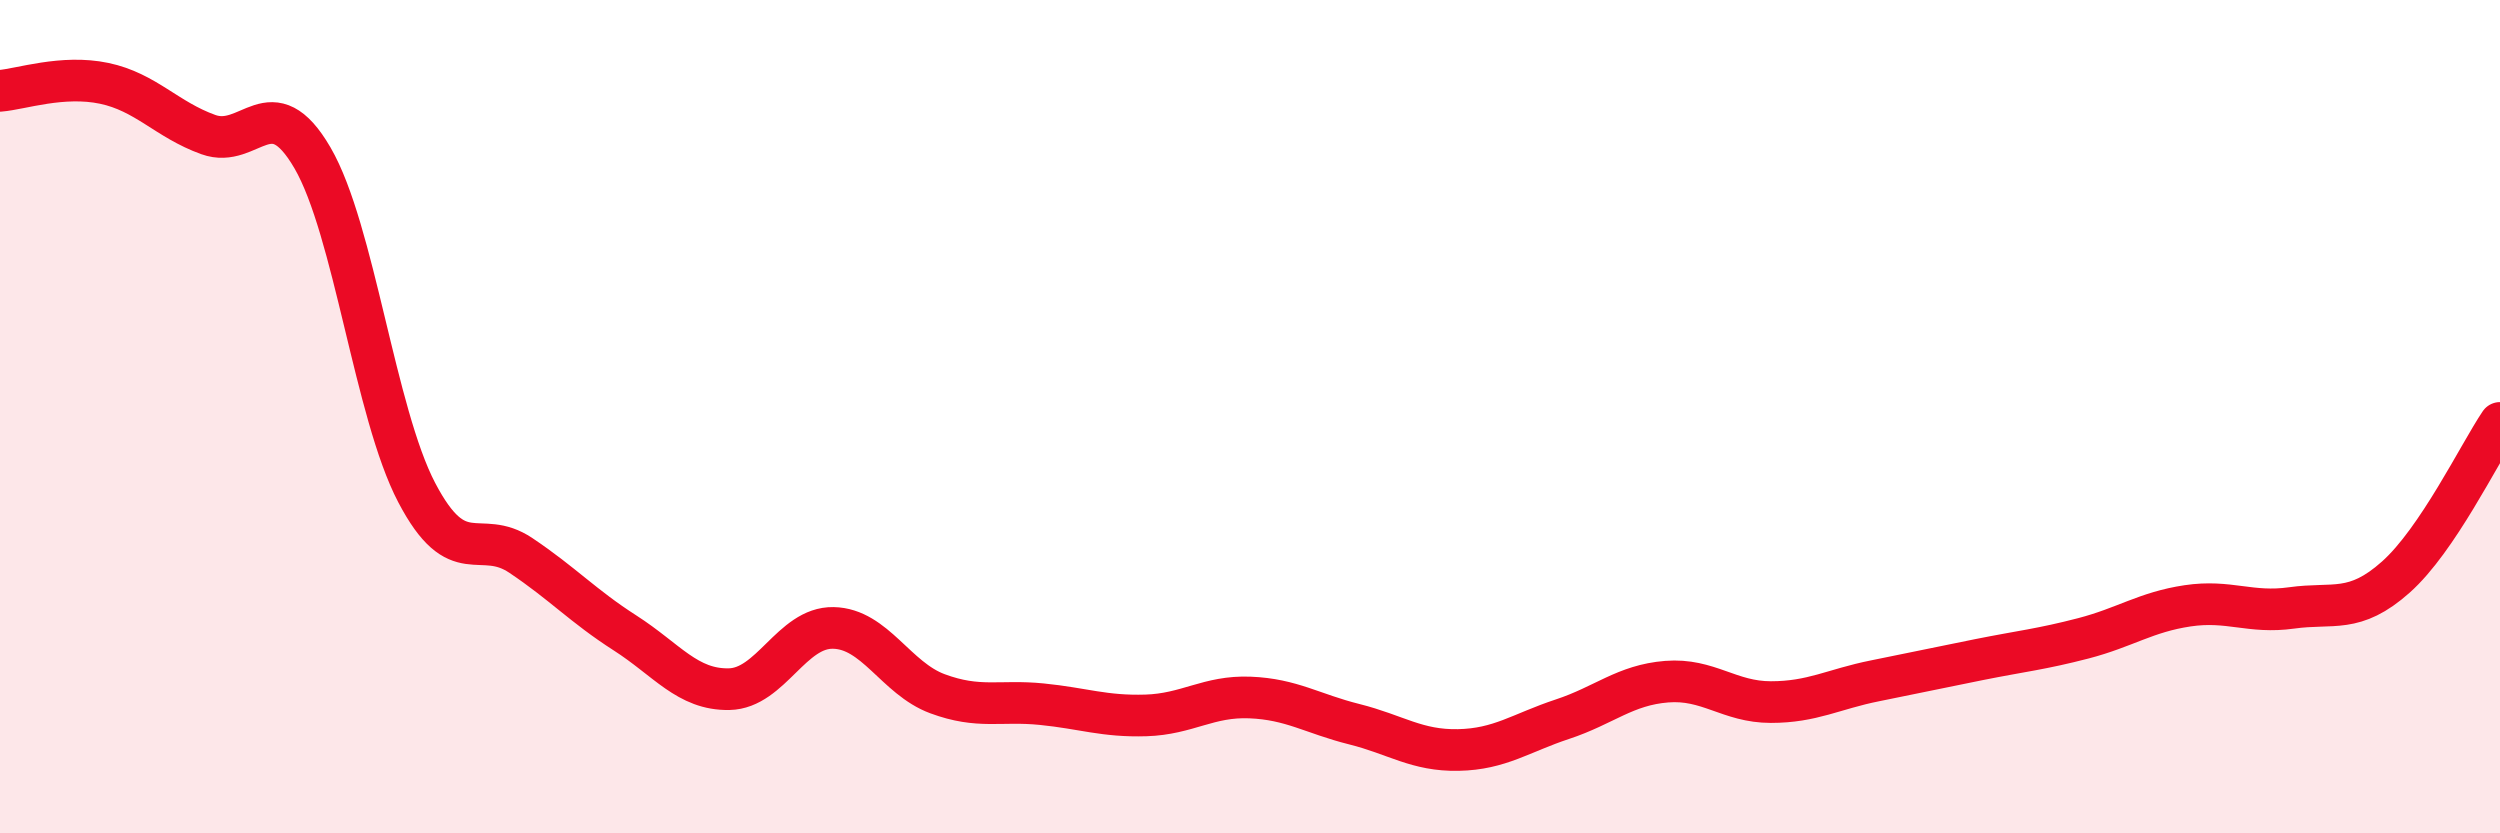
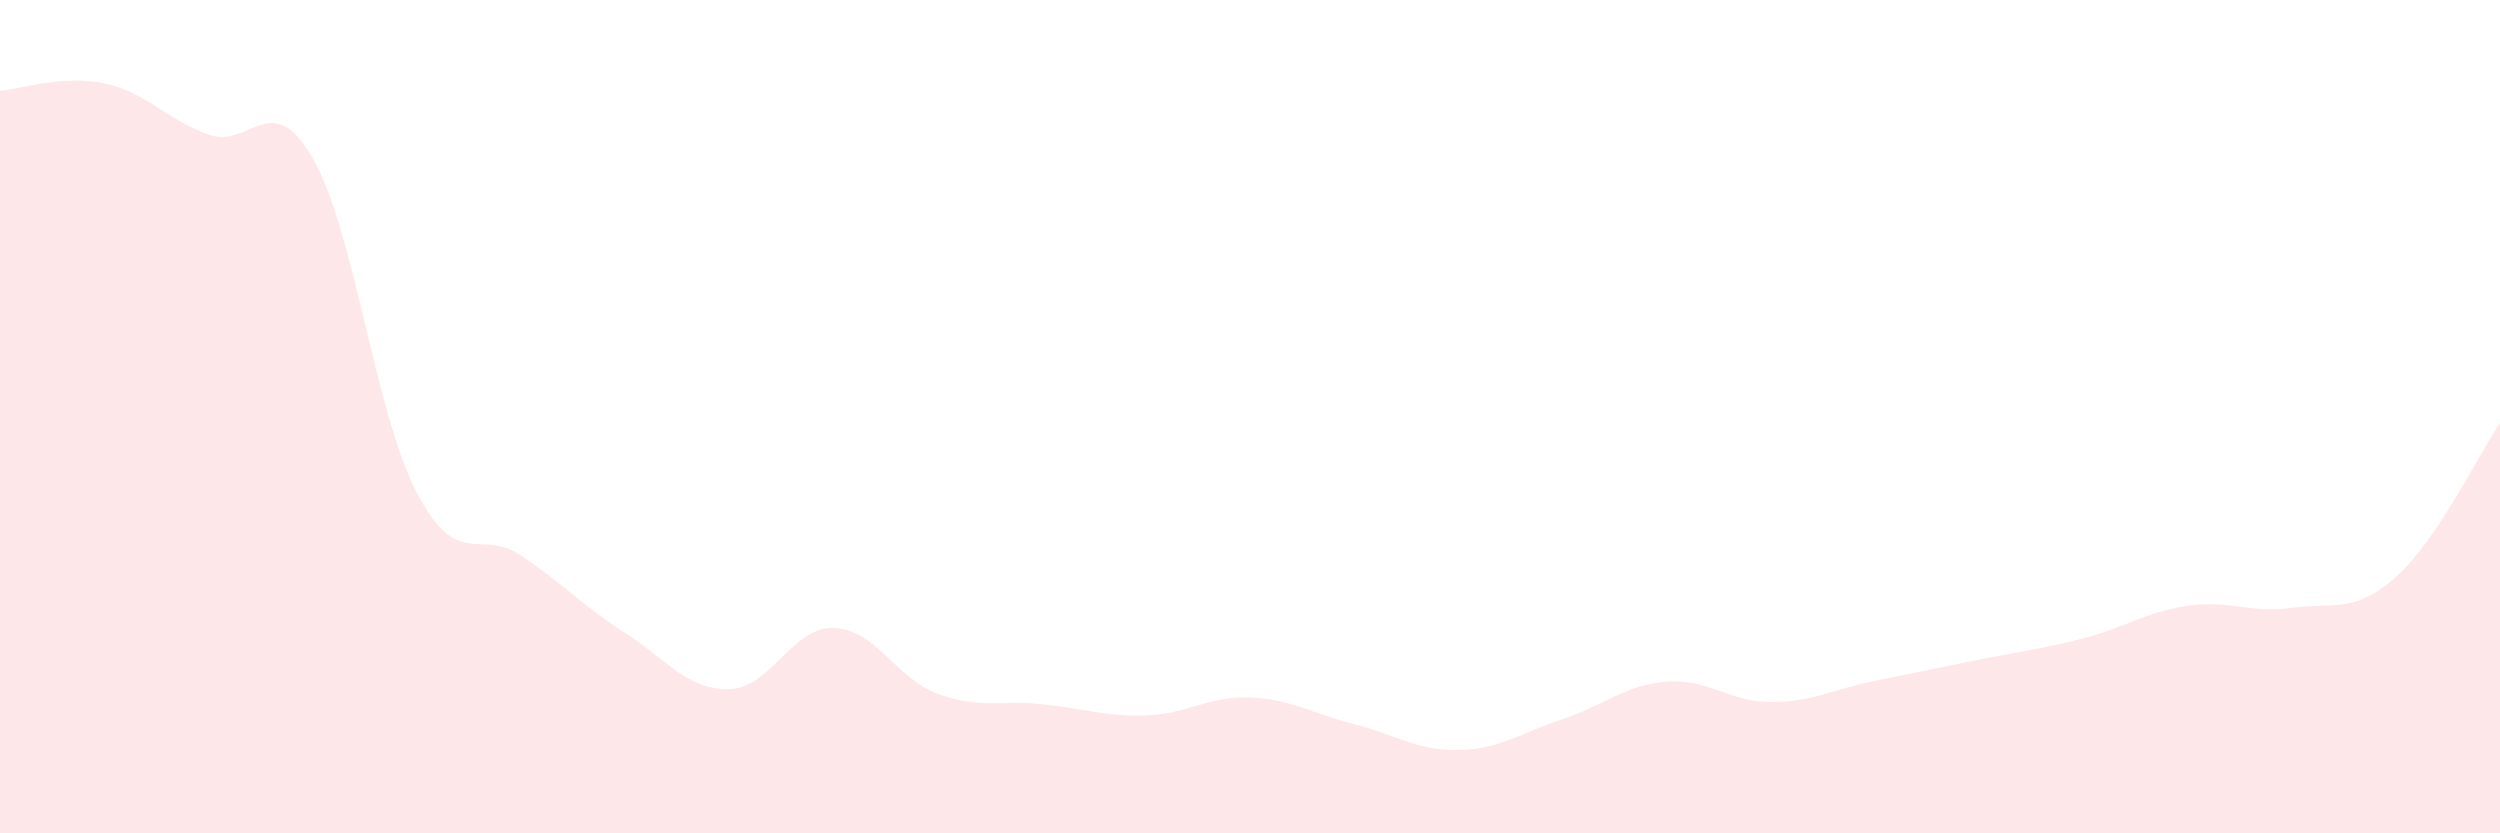
<svg xmlns="http://www.w3.org/2000/svg" width="60" height="20" viewBox="0 0 60 20">
  <path d="M 0,2.18 C 0.5,2.14 1.5,1.79 2.5,2 C 3.5,2.21 4,2.87 5,3.23 C 6,3.59 6.5,2.07 7.5,3.79 C 8.5,5.51 9,9.91 10,11.82 C 11,13.73 11.5,12.66 12.5,13.33 C 13.5,14 14,14.55 15,15.19 C 16,15.83 16.5,16.56 17.5,16.54 C 18.5,16.52 19,15.05 20,15.07 C 21,15.09 21.5,16.28 22.5,16.65 C 23.5,17.02 24,16.8 25,16.9 C 26,17 26.5,17.2 27.5,17.17 C 28.5,17.14 29,16.7 30,16.74 C 31,16.78 31.5,17.13 32.5,17.38 C 33.5,17.63 34,18.02 35,18 C 36,17.98 36.5,17.59 37.5,17.26 C 38.5,16.93 39,16.44 40,16.36 C 41,16.28 41.5,16.85 42.5,16.85 C 43.5,16.85 44,16.54 45,16.34 C 46,16.14 46.5,16.03 47.5,15.83 C 48.5,15.63 49,15.58 50,15.32 C 51,15.06 51.5,14.69 52.5,14.54 C 53.5,14.39 54,14.73 55,14.59 C 56,14.45 56.5,14.74 57.5,13.85 C 58.5,12.96 59.5,10.89 60,10.15L60 20L0 20Z" fill="#EB0A25" opacity="0.1" stroke-linecap="round" stroke-linejoin="round" />
-   <path d="M 0,2.18 C 0.5,2.14 1.5,1.79 2.5,2 C 3.5,2.21 4,2.87 5,3.23 C 6,3.59 6.5,2.07 7.5,3.79 C 8.5,5.51 9,9.91 10,11.82 C 11,13.73 11.5,12.66 12.5,13.33 C 13.5,14 14,14.55 15,15.19 C 16,15.83 16.5,16.56 17.5,16.54 C 18.5,16.52 19,15.05 20,15.07 C 21,15.09 21.5,16.28 22.5,16.65 C 23.5,17.02 24,16.8 25,16.9 C 26,17 26.5,17.2 27.5,17.17 C 28.5,17.14 29,16.7 30,16.74 C 31,16.78 31.5,17.13 32.5,17.38 C 33.5,17.63 34,18.02 35,18 C 36,17.98 36.5,17.59 37.5,17.26 C 38.5,16.93 39,16.44 40,16.36 C 41,16.28 41.5,16.85 42.5,16.85 C 43.5,16.85 44,16.54 45,16.34 C 46,16.14 46.5,16.03 47.5,15.83 C 48.5,15.63 49,15.58 50,15.32 C 51,15.06 51.5,14.69 52.5,14.54 C 53.5,14.39 54,14.73 55,14.59 C 56,14.45 56.5,14.74 57.5,13.85 C 58.5,12.96 59.5,10.89 60,10.15" stroke="#EB0A25" stroke-width="1" fill="none" stroke-linecap="round" stroke-linejoin="round" />
</svg>